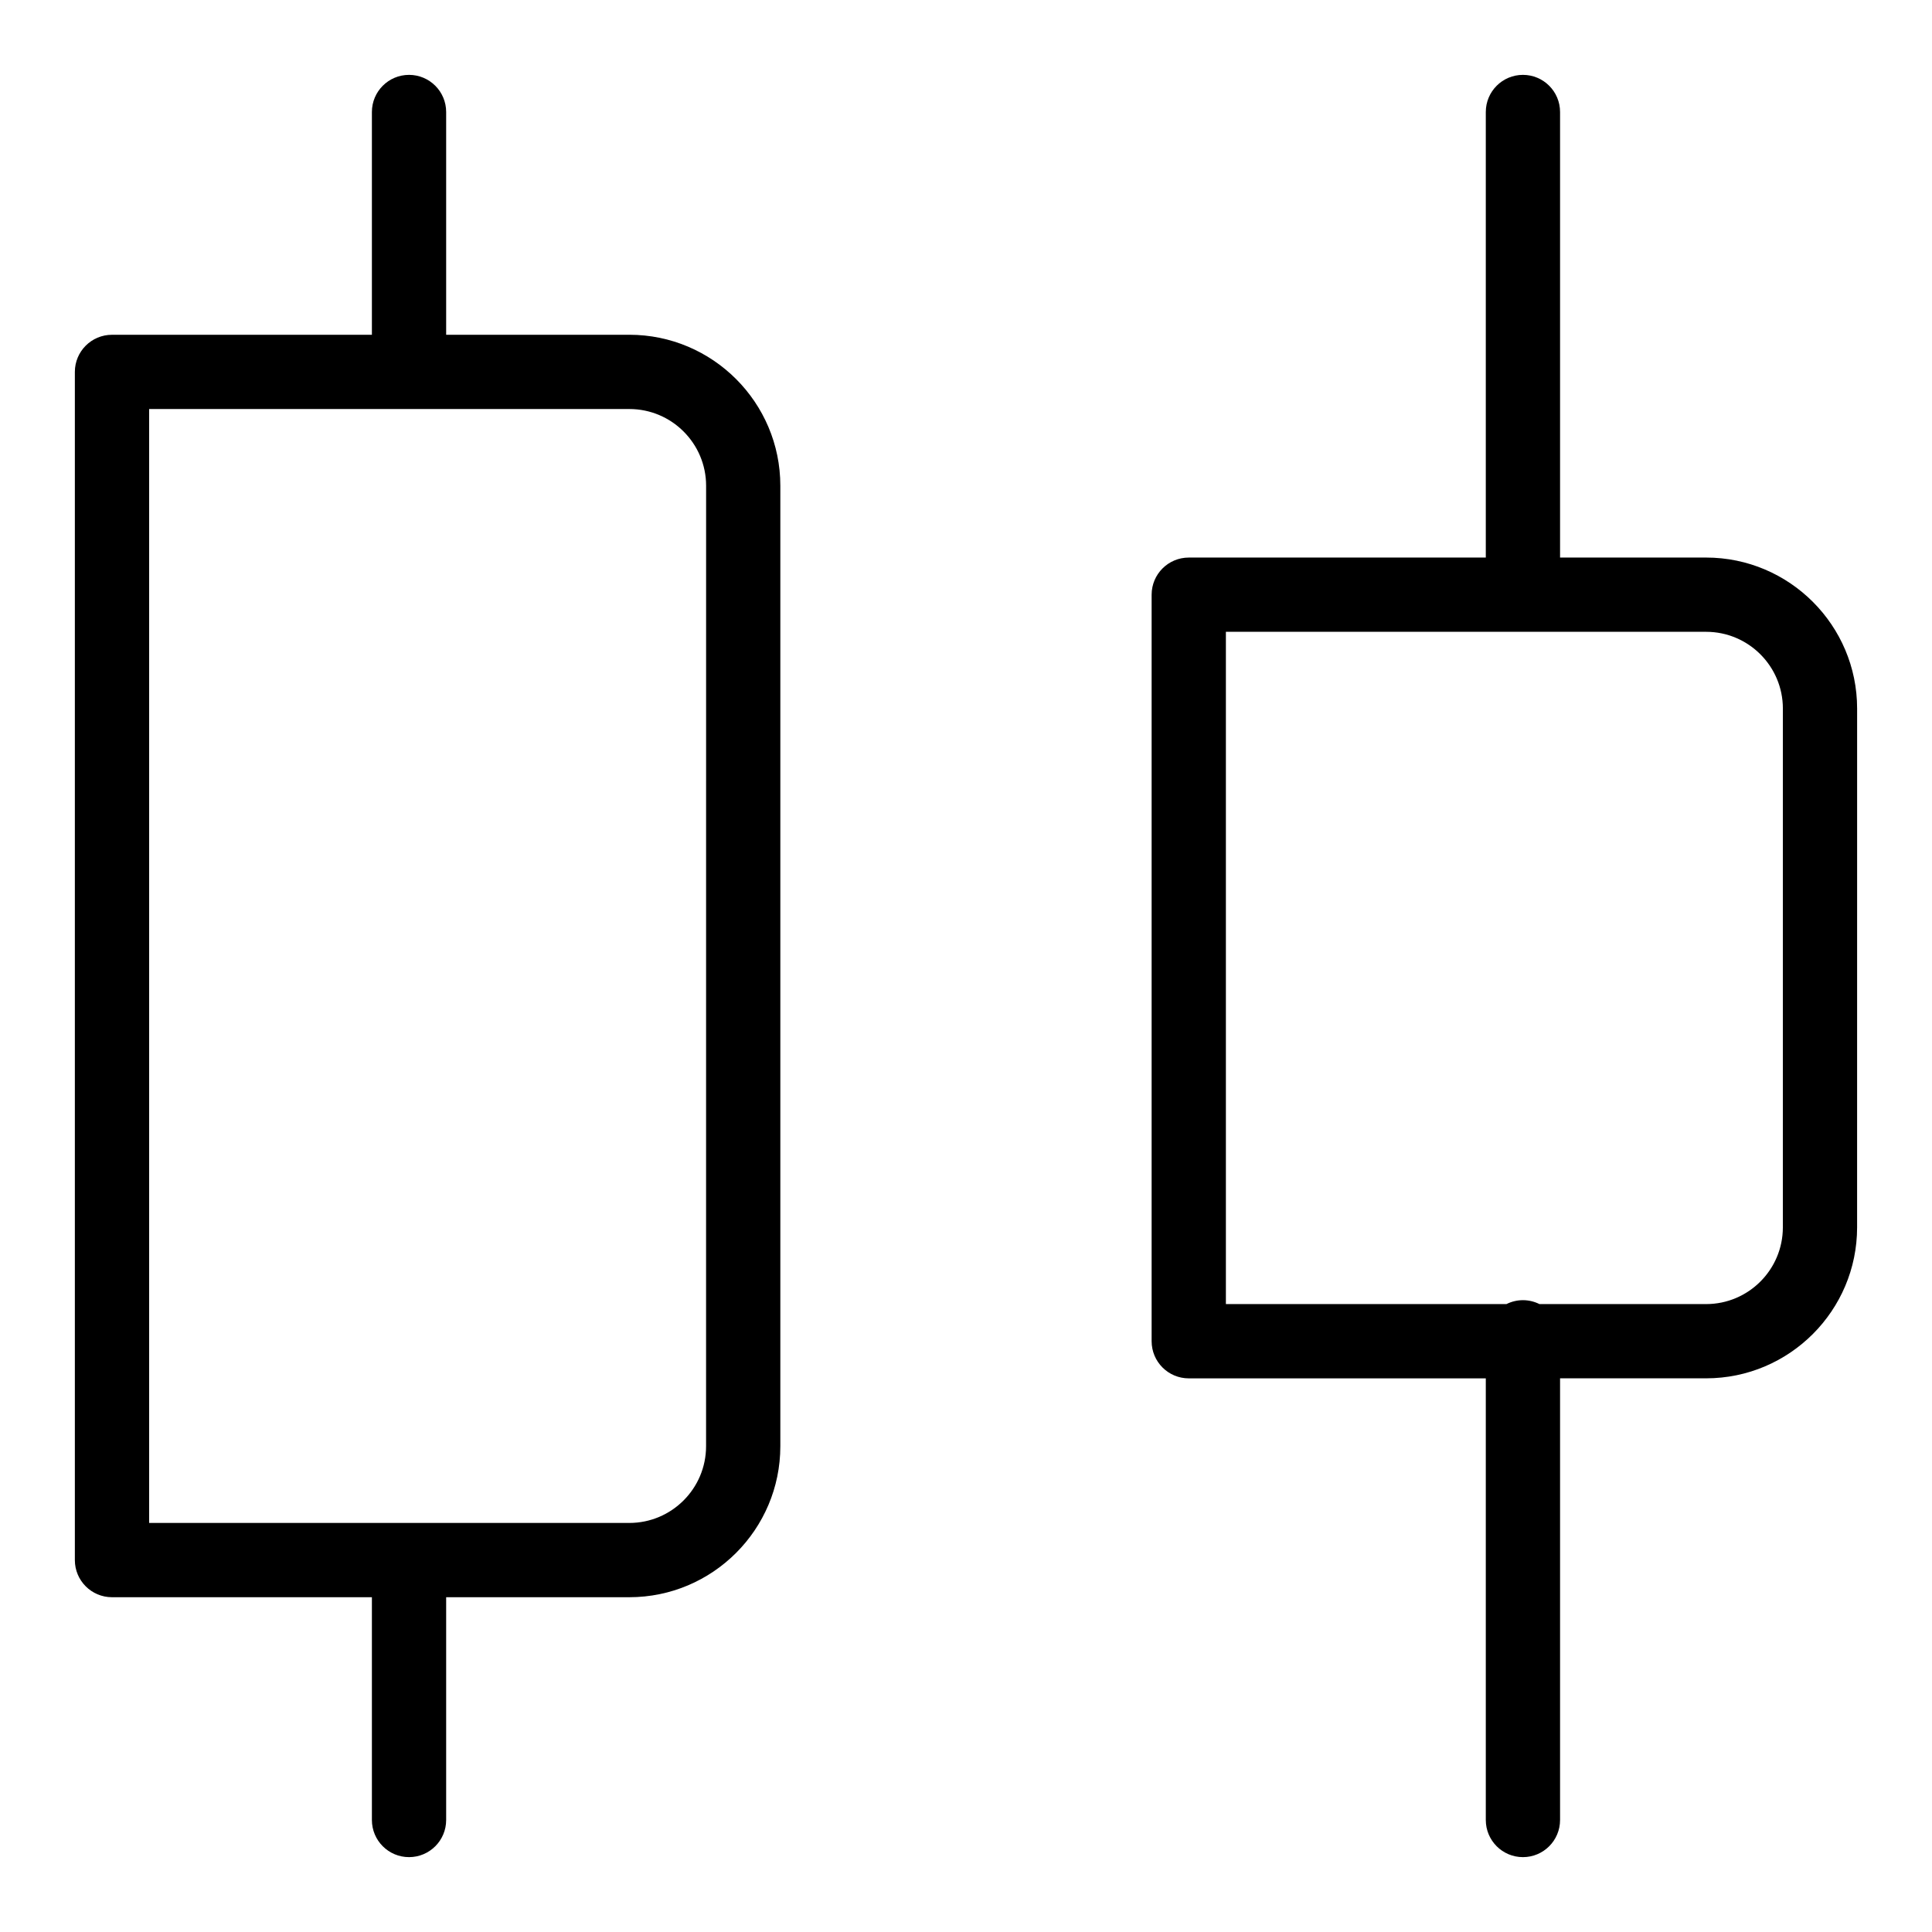
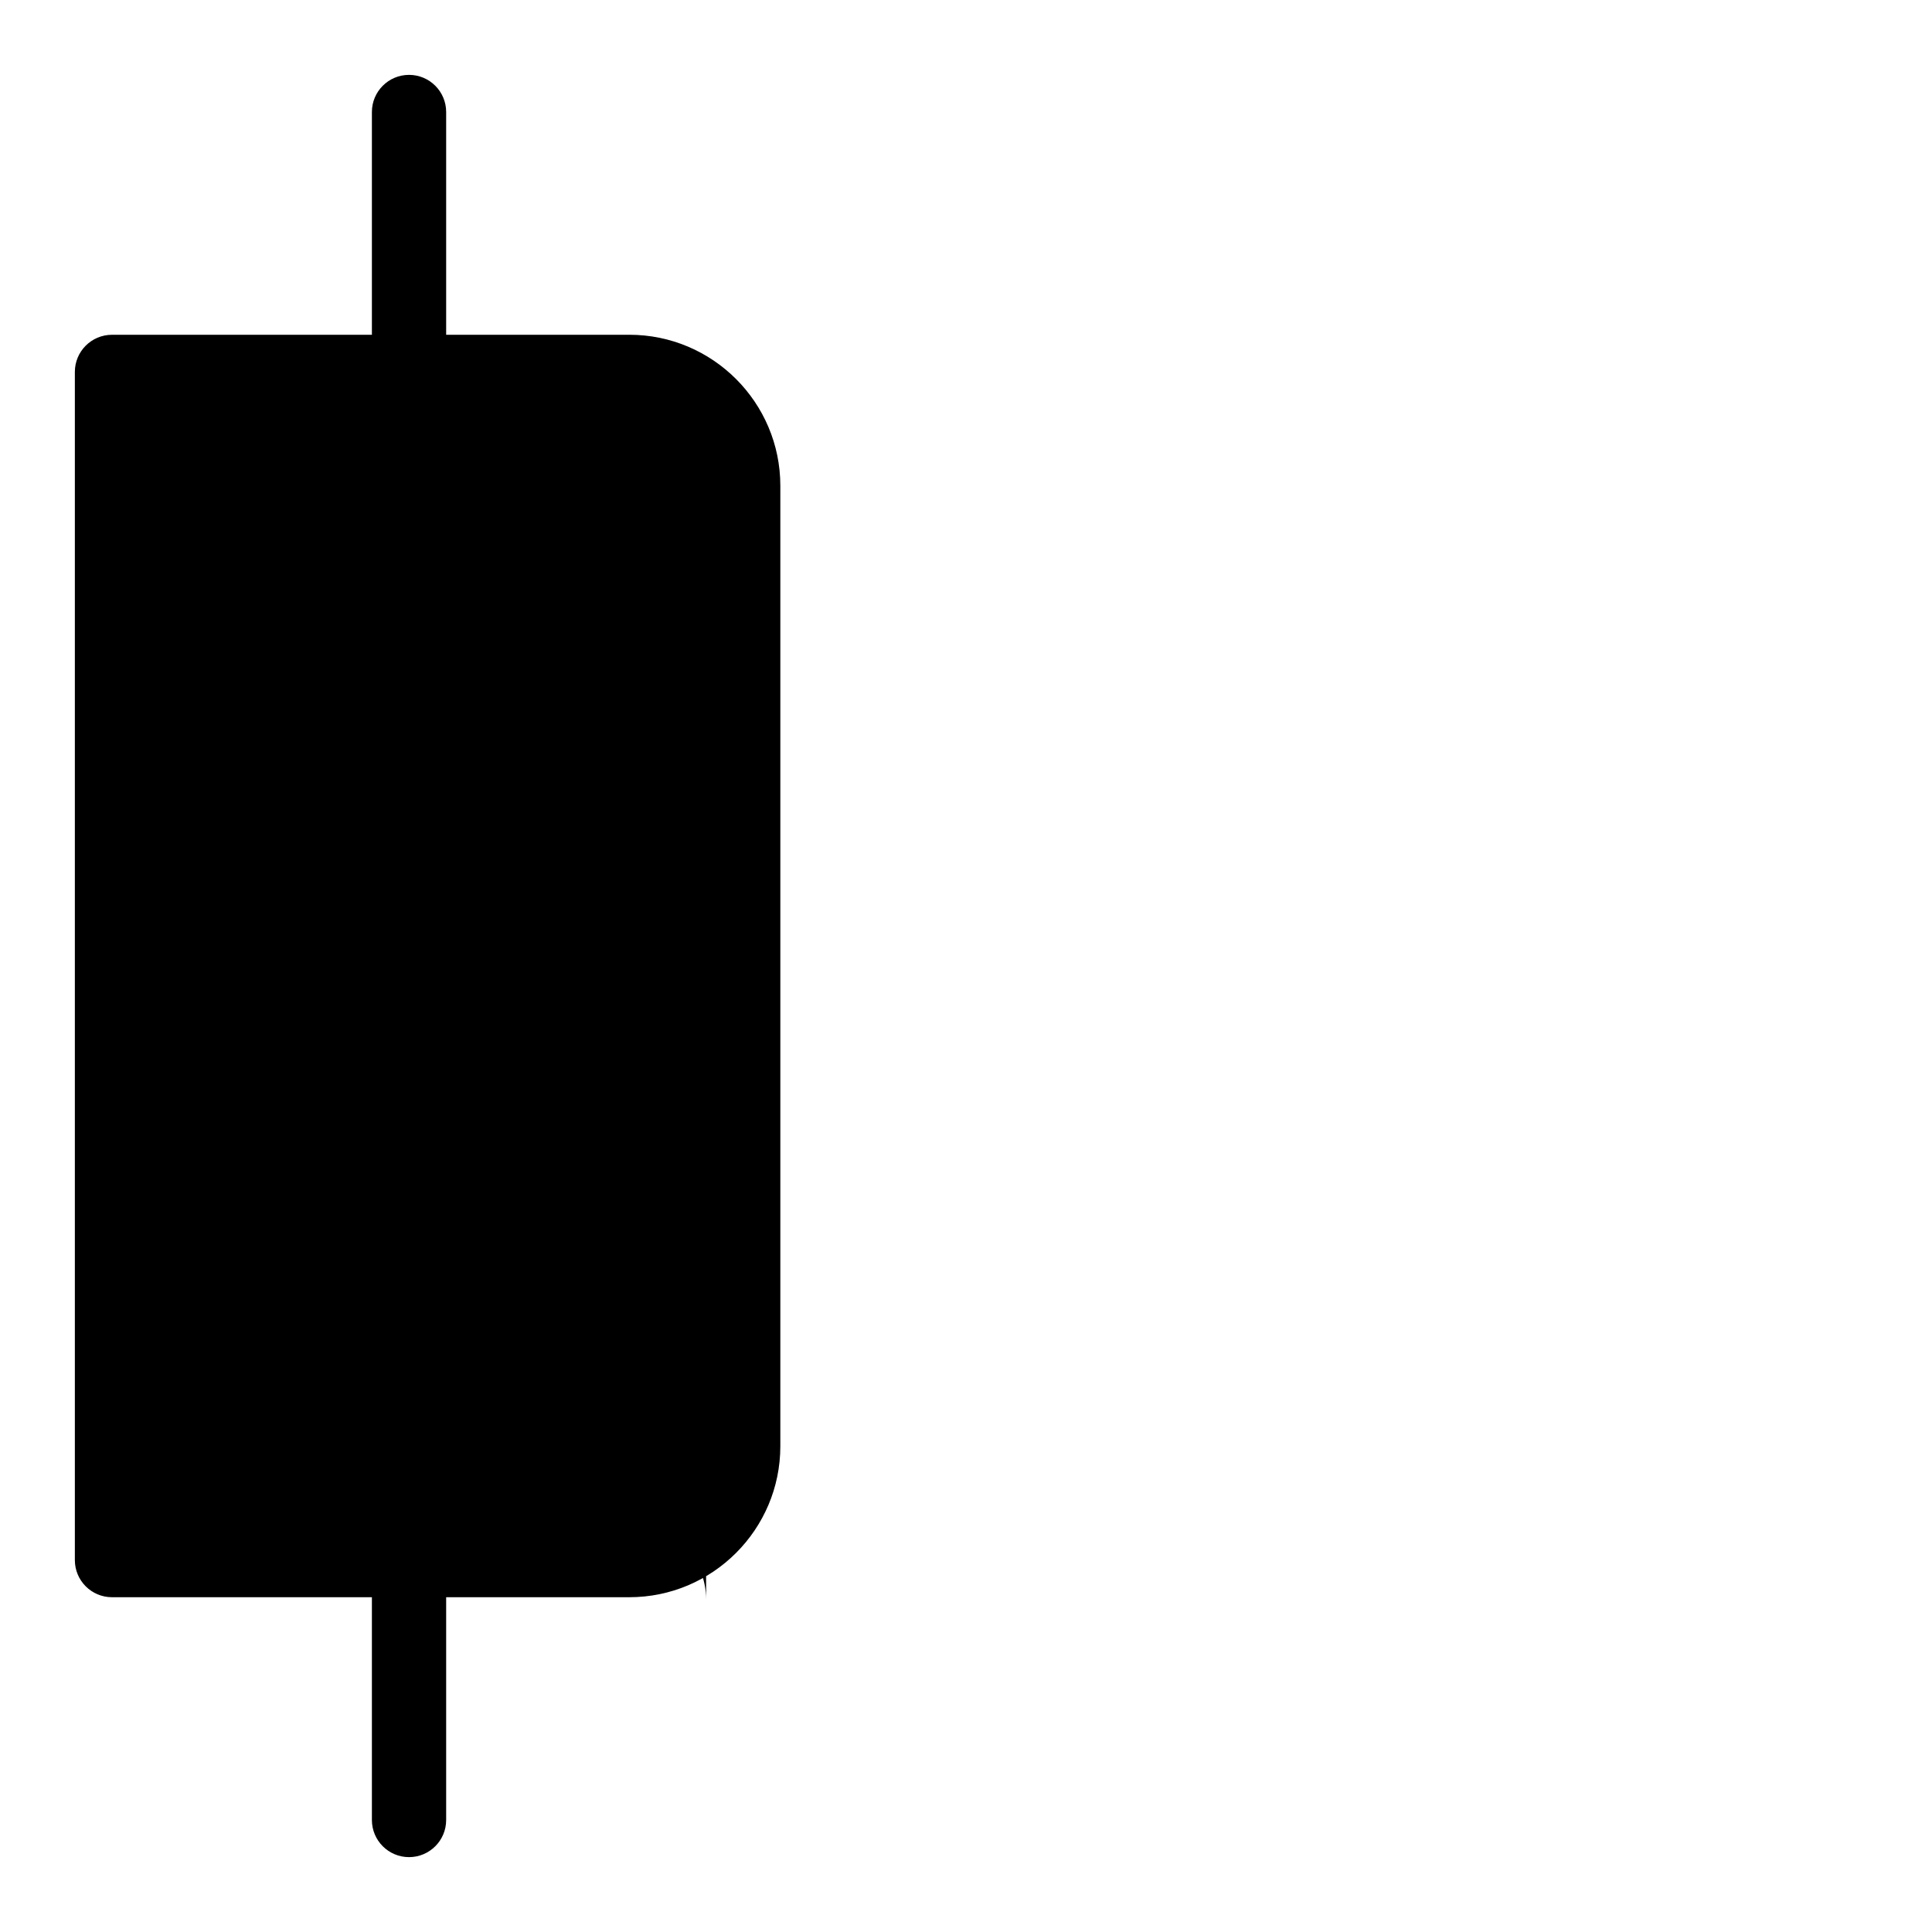
<svg xmlns="http://www.w3.org/2000/svg" fill="#000000" width="800px" height="800px" version="1.1" viewBox="144 144 512 512">
  <g>
-     <path d="m310.78 232.72h-48.543v-59.039c0-5.434-4.406-9.84-9.84-9.84-5.434 0-9.84 4.406-9.84 9.84v59.039h-68.879c-5.434 0-9.84 4.406-9.84 9.84v314.88c0 5.434 4.406 9.84 9.84 9.84h68.879v59.039c0 5.434 4.406 9.84 9.84 9.84 5.434 0 9.84-4.406 9.84-9.84v-59.039h48.543c22.066-0.004 40.016-17.953 40.016-40.02v-254.53c0-22.066-17.949-40.016-40.016-40.016zm20.336 294.54c0 11.215-9.121 20.336-20.336 20.336h-127.26v-295.2h127.27c11.215 0 20.336 9.121 20.336 20.336z" />
-     <path d="m596.14 291.76h-38.707v-118.08c0-5.434-4.406-9.84-9.84-9.84s-9.84 4.406-9.84 9.84v118.08h-78.719c-5.434 0-9.84 4.406-9.84 9.84v197.84c0 5.434 4.406 9.84 9.84 9.84h78.719v117.04c0 5.434 4.406 9.84 9.84 9.84s9.84-4.406 9.84-9.84v-117.05h38.703c22.066 0 40.016-17.949 40.016-40.016l0.004-137.48c0-22.062-17.953-40.016-40.016-40.016zm20.336 177.5c0 11.215-9.121 20.336-20.336 20.336h-44.168c-2.769-1.379-5.973-1.383-8.75 0h-74.348v-178.16h127.27c11.215 0 20.336 9.121 20.336 20.336z" />
+     <path d="m310.78 232.72h-48.543v-59.039c0-5.434-4.406-9.84-9.84-9.84-5.434 0-9.84 4.406-9.84 9.84v59.039h-68.879c-5.434 0-9.84 4.406-9.84 9.84v314.88c0 5.434 4.406 9.84 9.84 9.84h68.879v59.039c0 5.434 4.406 9.84 9.84 9.84 5.434 0 9.84-4.406 9.84-9.84v-59.039h48.543c22.066-0.004 40.016-17.953 40.016-40.02v-254.53c0-22.066-17.949-40.016-40.016-40.016zm20.336 294.54c0 11.215-9.121 20.336-20.336 20.336h-127.26h127.27c11.215 0 20.336 9.121 20.336 20.336z" />
  </g>
</svg>